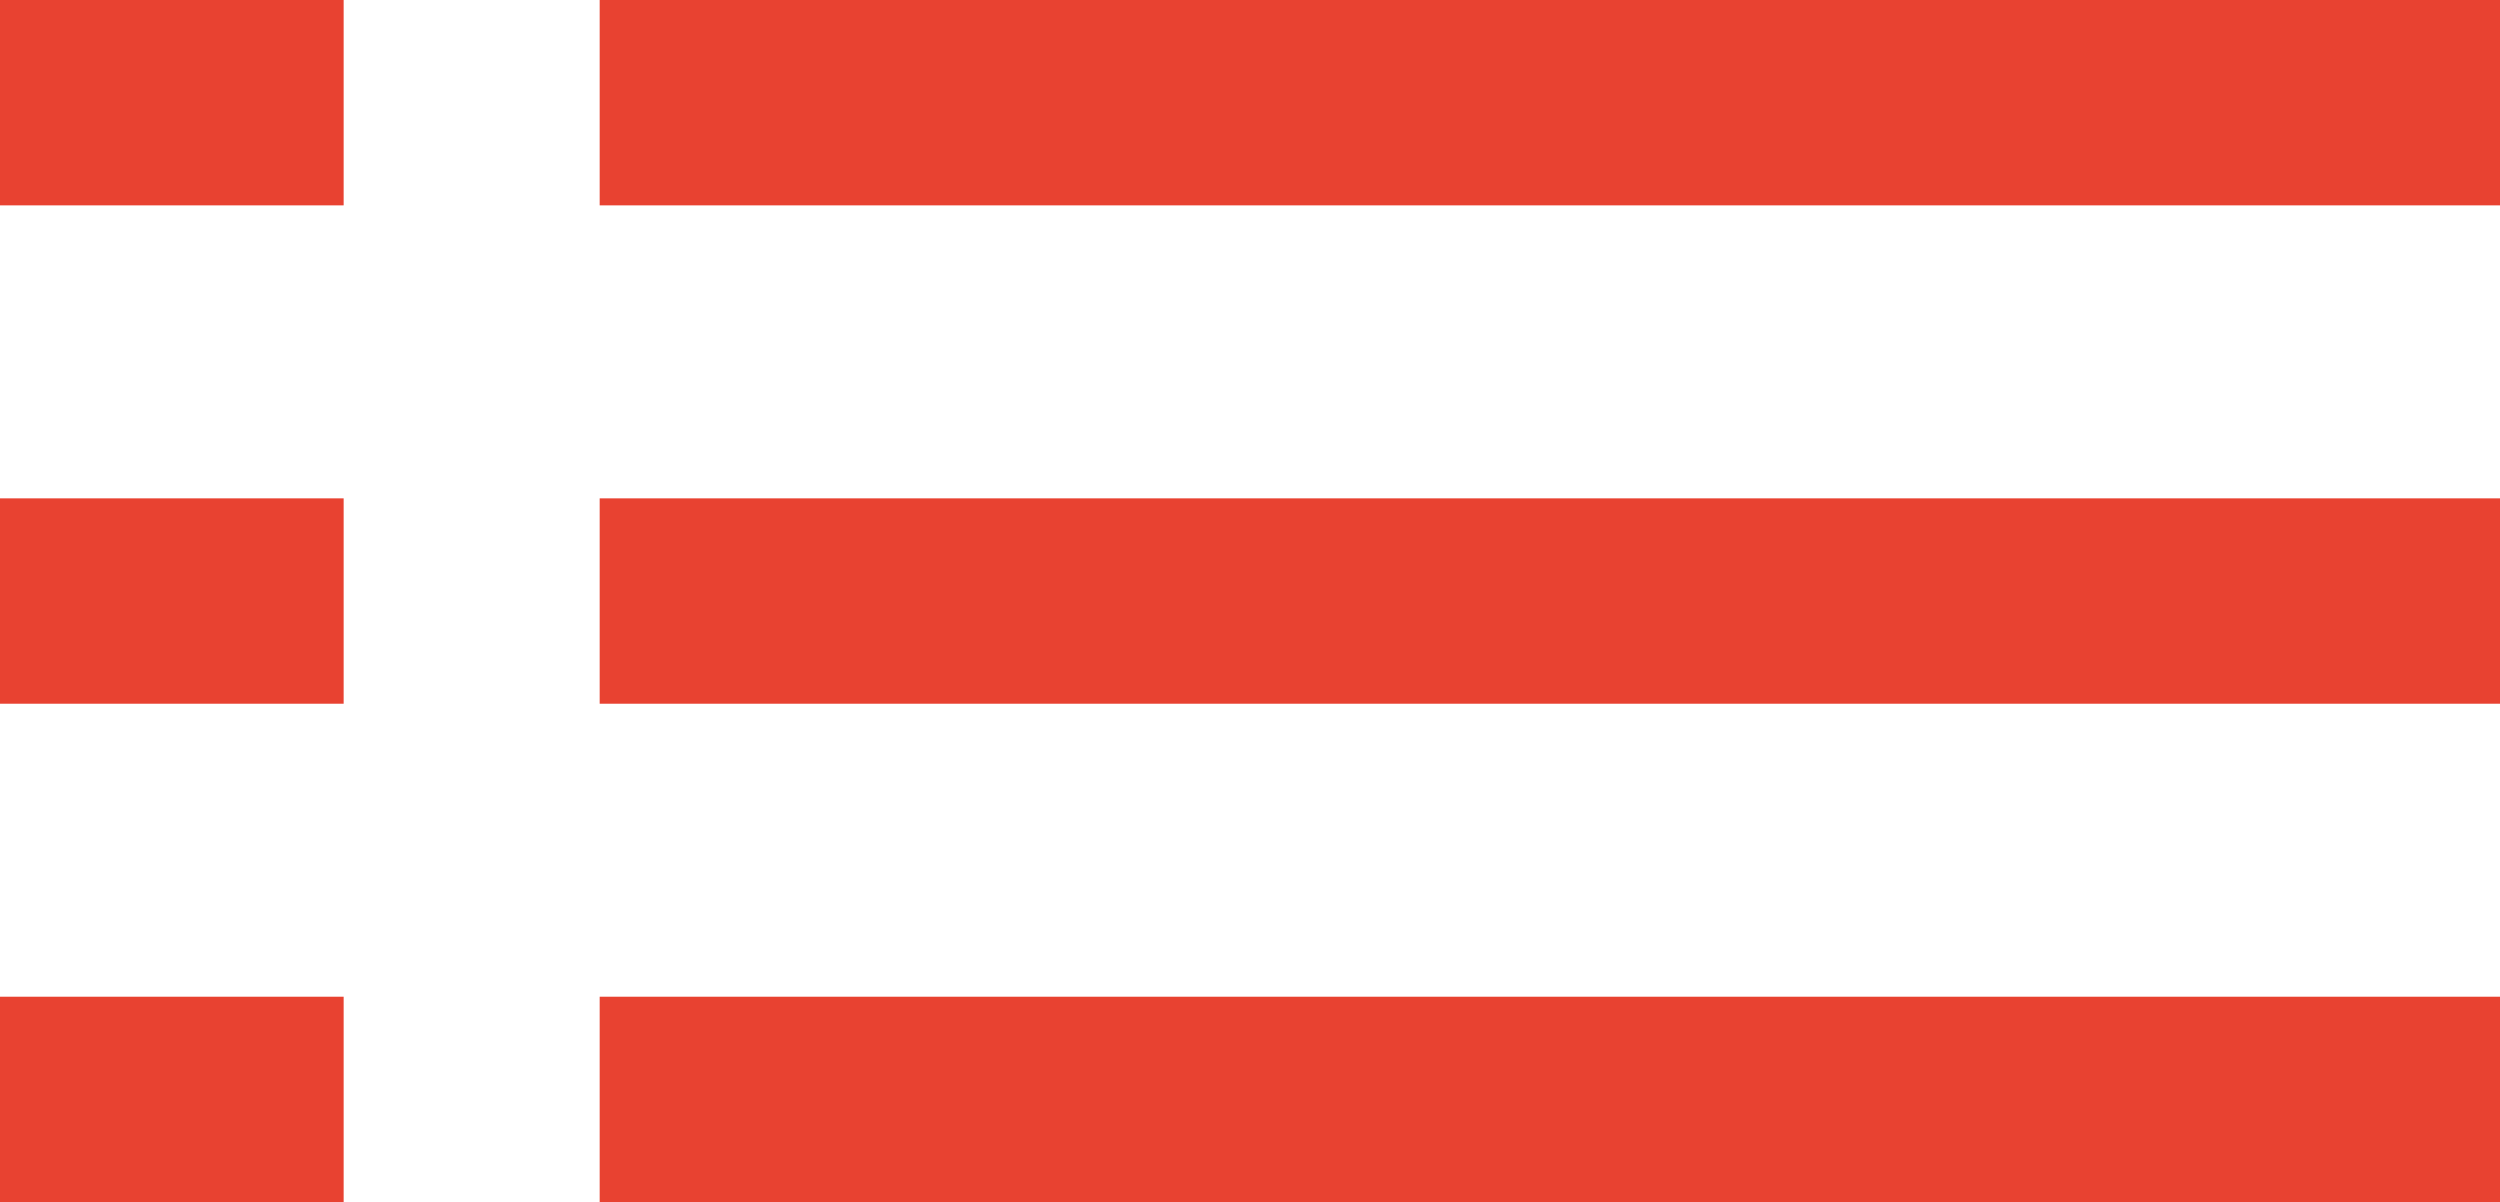
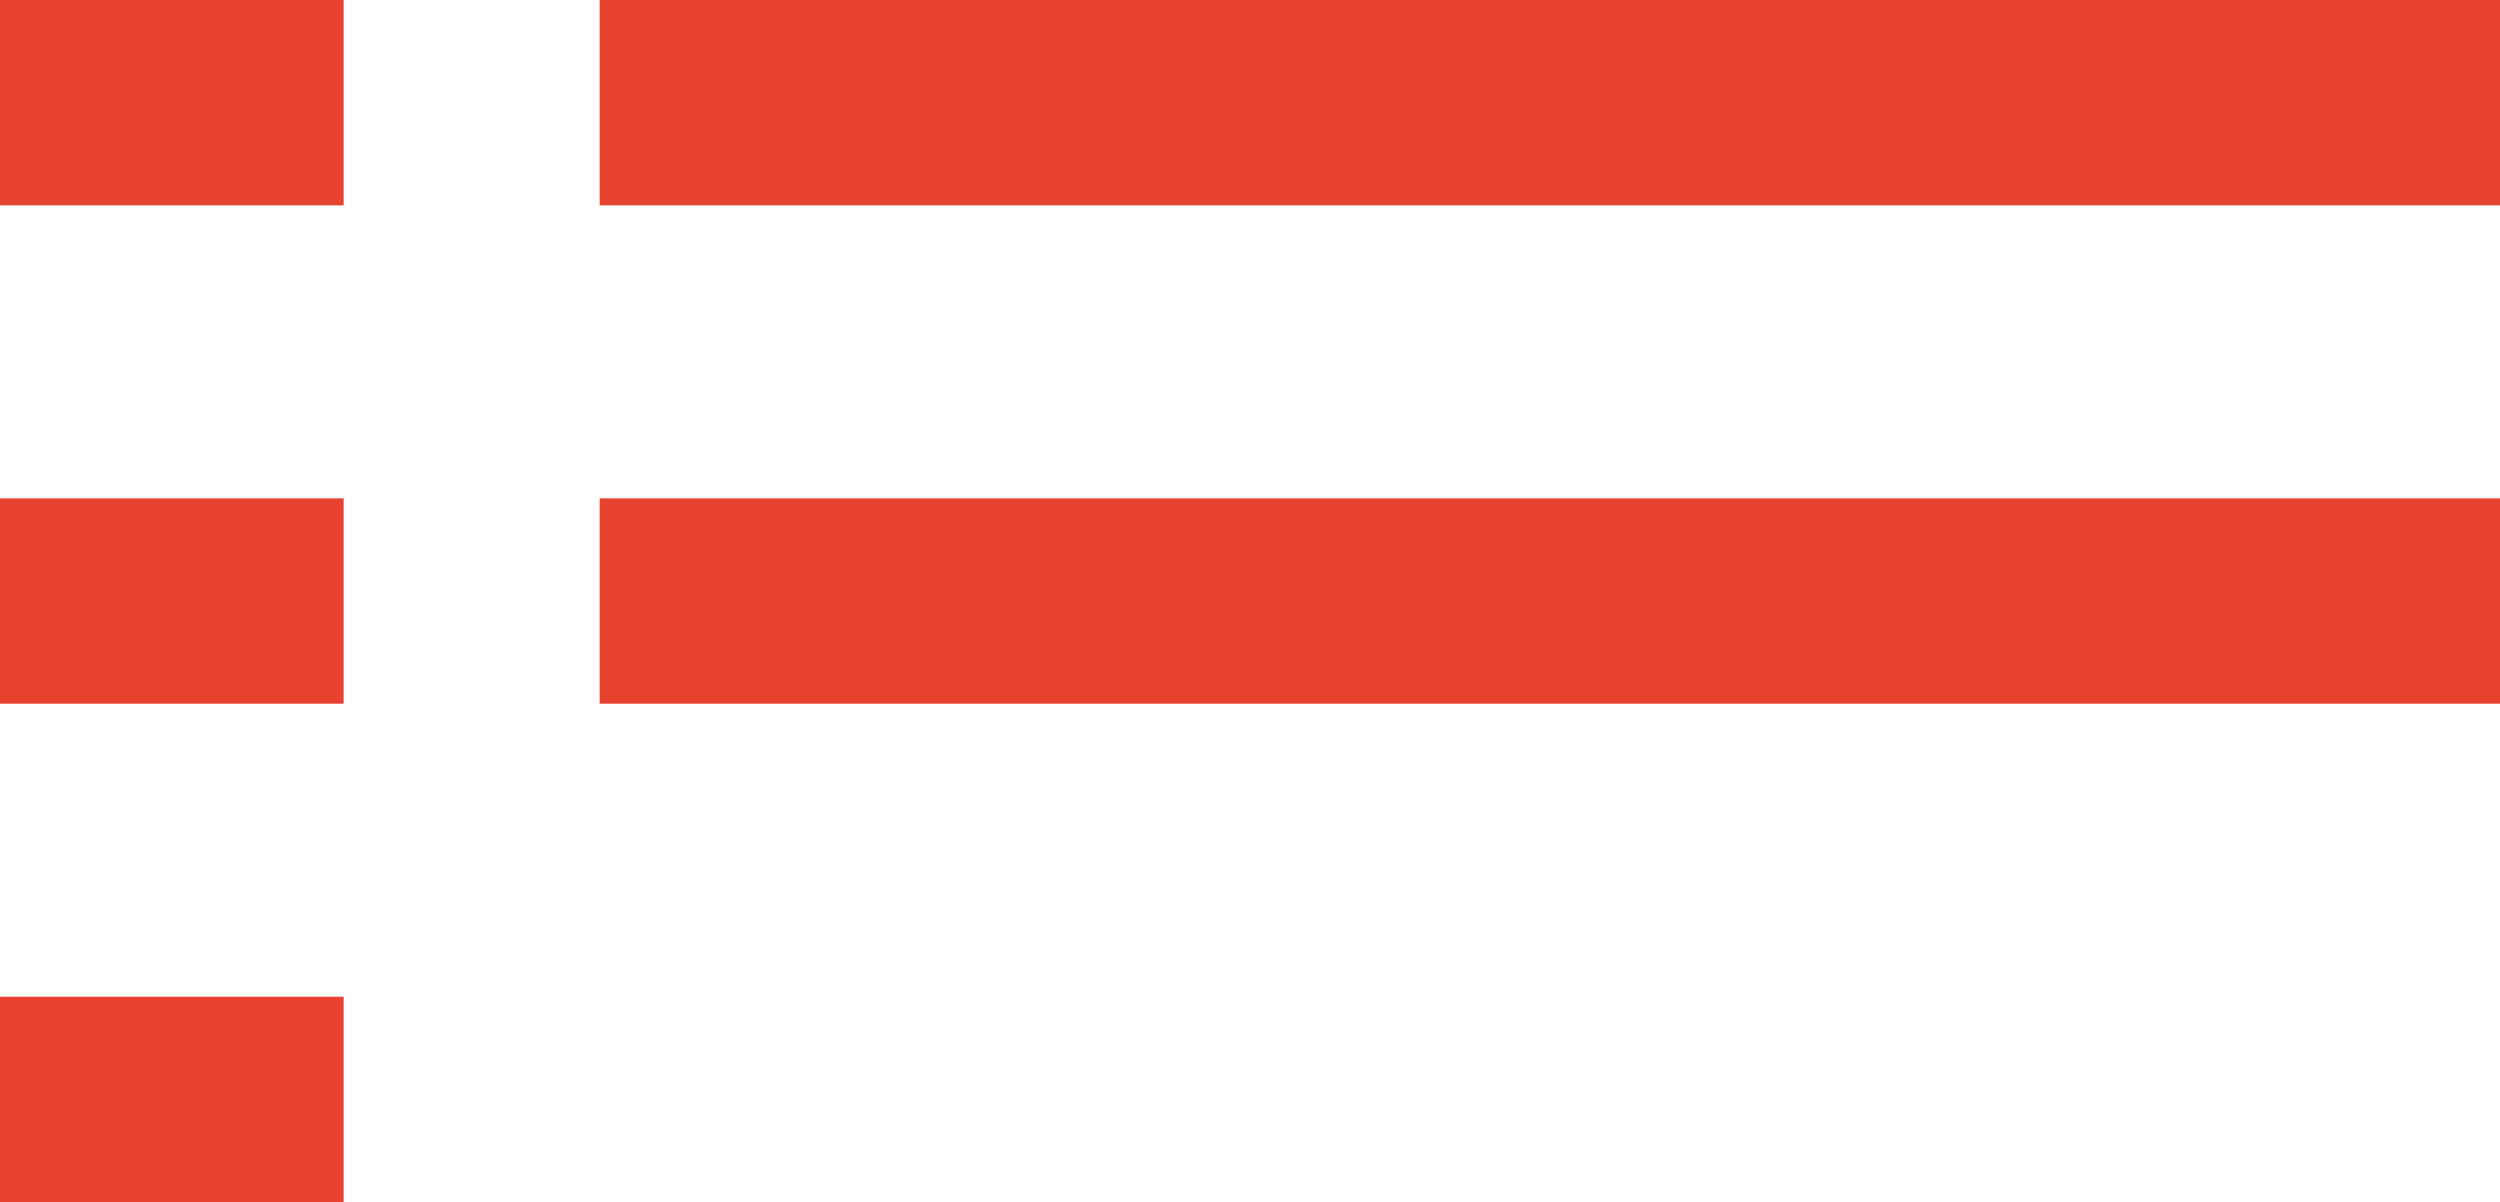
<svg xmlns="http://www.w3.org/2000/svg" id="Camada_2" viewBox="0 0 36.52 17.56">
  <defs>
    <style>
      .cls-1 {
        fill: none;
        stroke: #e84231;
        stroke-miterlimit: 10;
        stroke-width: 3px;
      }
    </style>
  </defs>
  <g id="Camada_1-2" data-name="Camada_1">
    <g>
      <g>
        <line class="cls-1" y1="1.5" x2="5.02" y2="1.5" />
        <line class="cls-1" x1="8.76" y1="1.5" x2="36.52" y2="1.5" />
      </g>
      <g>
        <line class="cls-1" y1="8.78" x2="5.02" y2="8.78" />
        <line class="cls-1" x1="8.76" y1="8.78" x2="36.52" y2="8.78" />
      </g>
      <g>
        <line class="cls-1" y1="16.06" x2="5.02" y2="16.06" />
-         <line class="cls-1" x1="8.76" y1="16.06" x2="36.52" y2="16.06" />
      </g>
    </g>
  </g>
</svg>